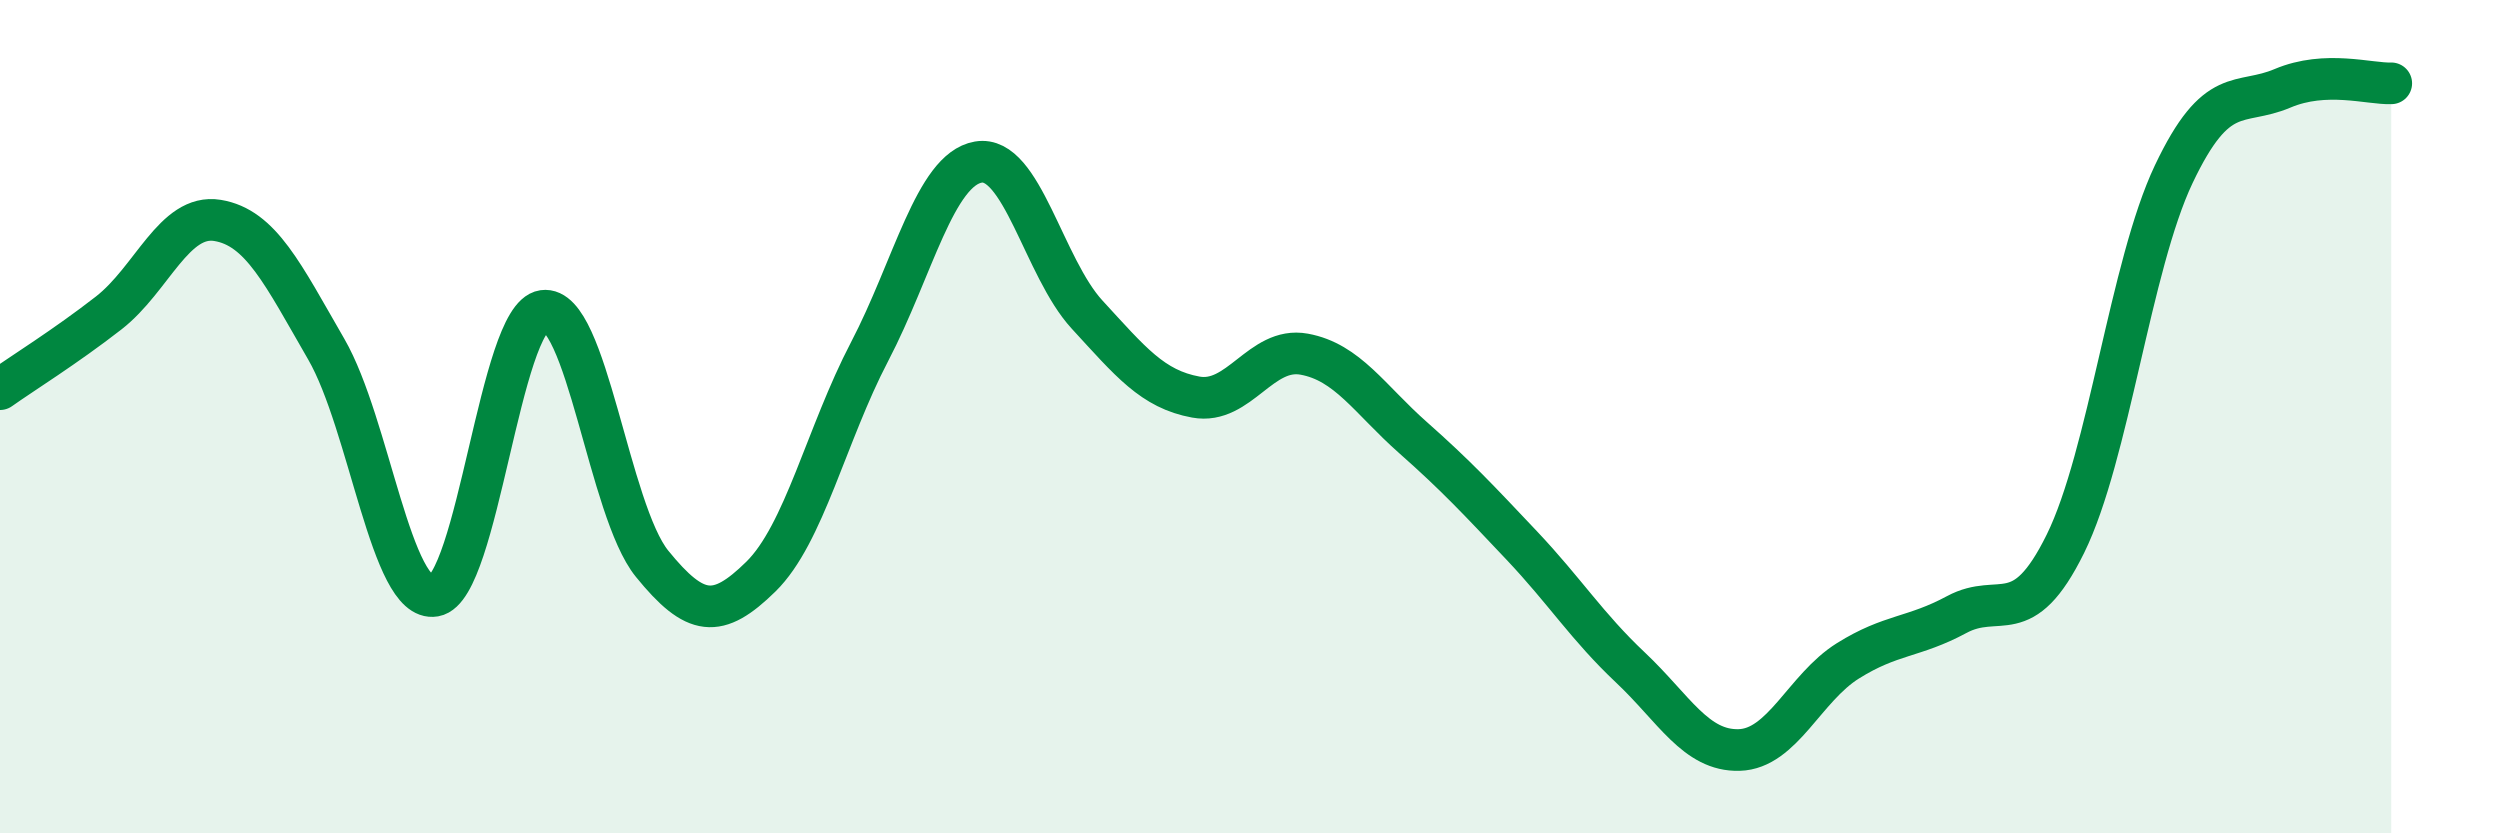
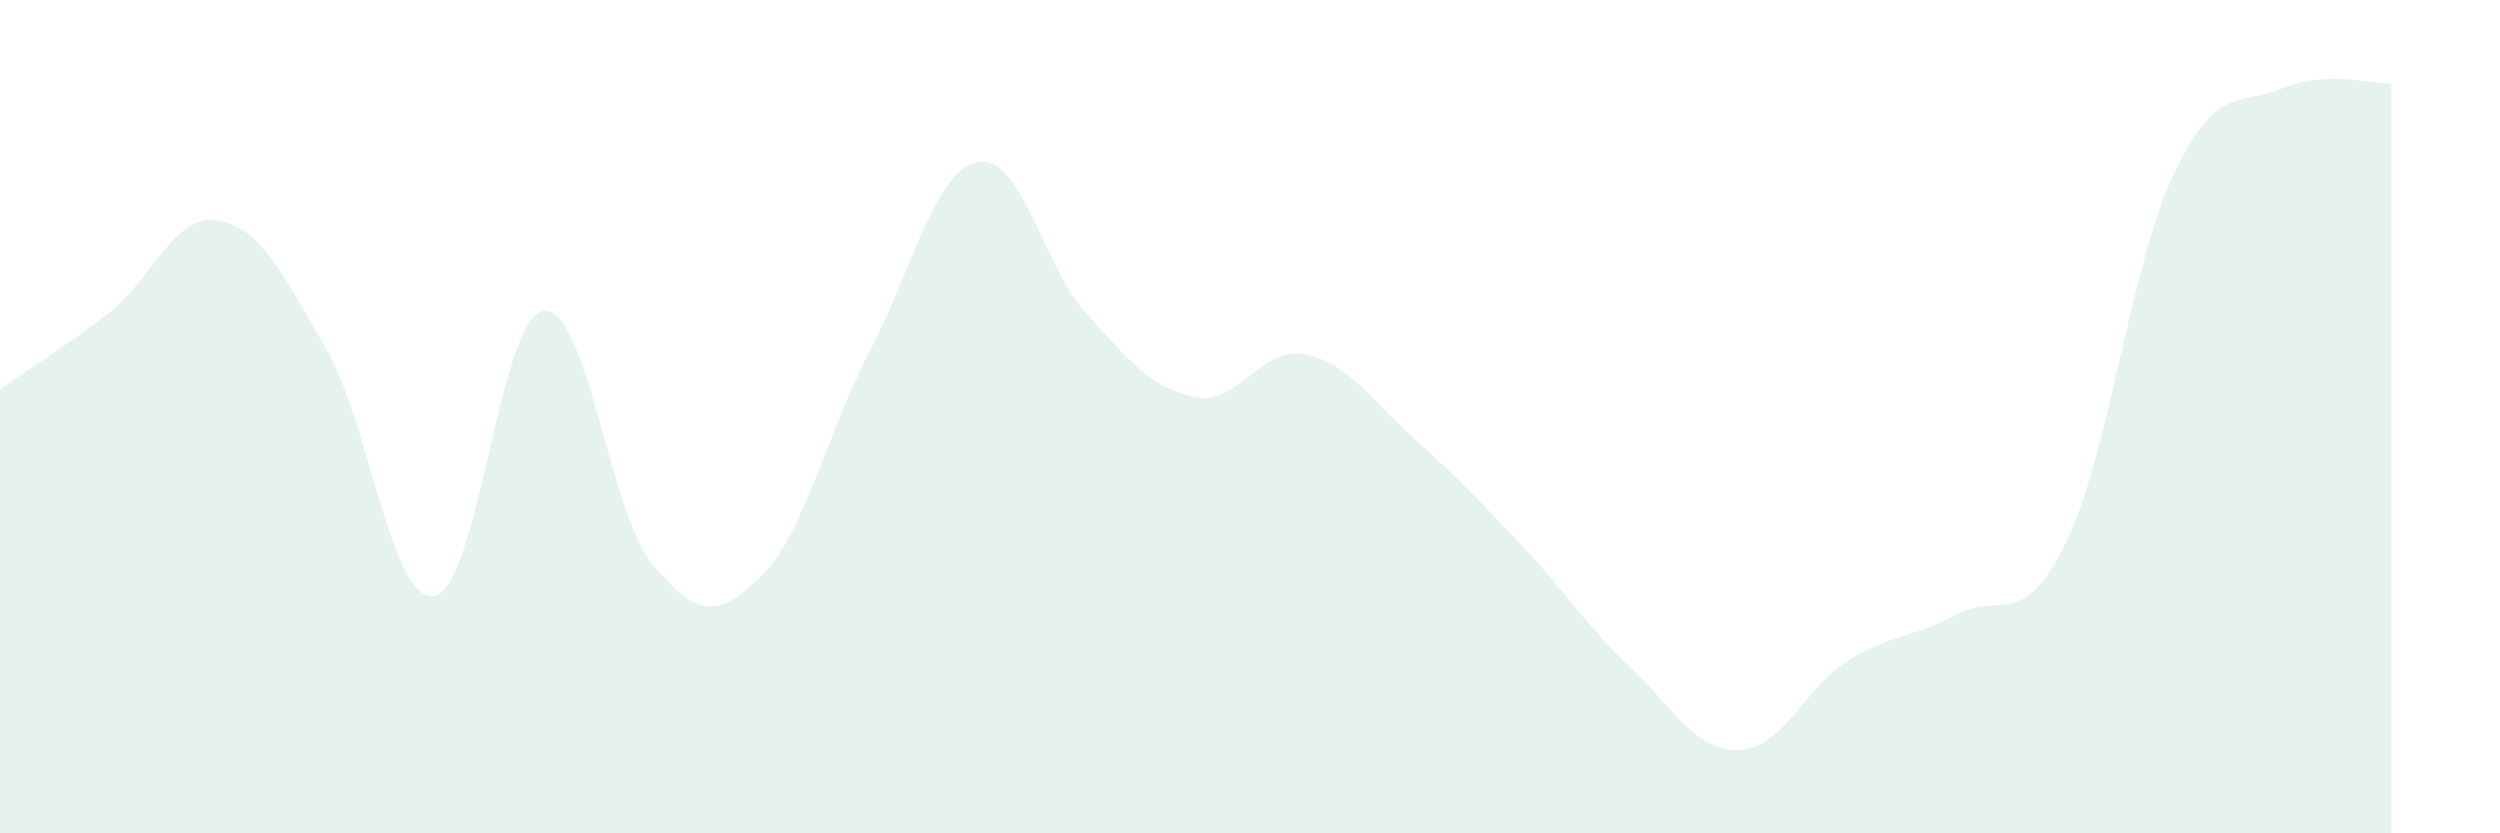
<svg xmlns="http://www.w3.org/2000/svg" width="60" height="20" viewBox="0 0 60 20">
  <path d="M 0,9.34 C 0.52,8.97 1.57,8.32 2.61,7.51 C 3.65,6.7 4.18,5.12 5.22,5.29 C 6.26,5.46 6.79,6.58 7.83,8.38 C 8.87,10.18 9.39,14.48 10.43,14.3 C 11.47,14.12 12,7.61 13.04,7.46 C 14.08,7.31 14.61,12.25 15.65,13.53 C 16.69,14.81 17.22,14.86 18.26,13.84 C 19.3,12.82 19.83,10.43 20.87,8.44 C 21.91,6.45 22.44,4.07 23.48,3.89 C 24.52,3.71 25.05,6.42 26.09,7.55 C 27.13,8.68 27.66,9.34 28.7,9.53 C 29.74,9.72 30.26,8.31 31.3,8.5 C 32.34,8.69 32.87,9.58 33.91,10.5 C 34.95,11.42 35.48,11.99 36.52,13.09 C 37.56,14.19 38.09,15.04 39.13,16.02 C 40.17,17 40.7,18.03 41.74,18 C 42.78,17.97 43.31,16.51 44.35,15.86 C 45.39,15.21 45.92,15.31 46.96,14.75 C 48,14.19 48.53,15.16 49.57,13.05 C 50.61,10.94 51.13,6.37 52.17,4.18 C 53.21,1.99 53.74,2.56 54.78,2.12 C 55.82,1.68 56.87,2.02 57.39,2L57.39 20L0 20Z" fill="#008740" opacity="0.1" stroke-linecap="round" stroke-linejoin="round" />
-   <path d="M 0,9.34 C 0.52,8.97 1.57,8.32 2.61,7.51 C 3.65,6.7 4.18,5.12 5.22,5.29 C 6.26,5.46 6.79,6.58 7.83,8.38 C 8.87,10.18 9.39,14.48 10.43,14.3 C 11.47,14.12 12,7.61 13.04,7.46 C 14.08,7.31 14.61,12.25 15.65,13.53 C 16.69,14.81 17.22,14.86 18.26,13.84 C 19.3,12.82 19.83,10.43 20.87,8.44 C 21.91,6.45 22.44,4.07 23.48,3.89 C 24.52,3.71 25.05,6.42 26.09,7.55 C 27.13,8.68 27.66,9.34 28.7,9.53 C 29.74,9.72 30.26,8.31 31.3,8.5 C 32.34,8.69 32.87,9.58 33.91,10.5 C 34.95,11.42 35.48,11.99 36.52,13.09 C 37.56,14.19 38.09,15.04 39.13,16.02 C 40.17,17 40.7,18.03 41.74,18 C 42.78,17.97 43.31,16.51 44.35,15.86 C 45.39,15.21 45.92,15.31 46.96,14.75 C 48,14.19 48.53,15.16 49.57,13.05 C 50.61,10.94 51.13,6.37 52.17,4.18 C 53.21,1.99 53.74,2.56 54.78,2.12 C 55.82,1.68 56.87,2.02 57.39,2" stroke="#008740" stroke-width="1" fill="none" stroke-linecap="round" stroke-linejoin="round" />
</svg>